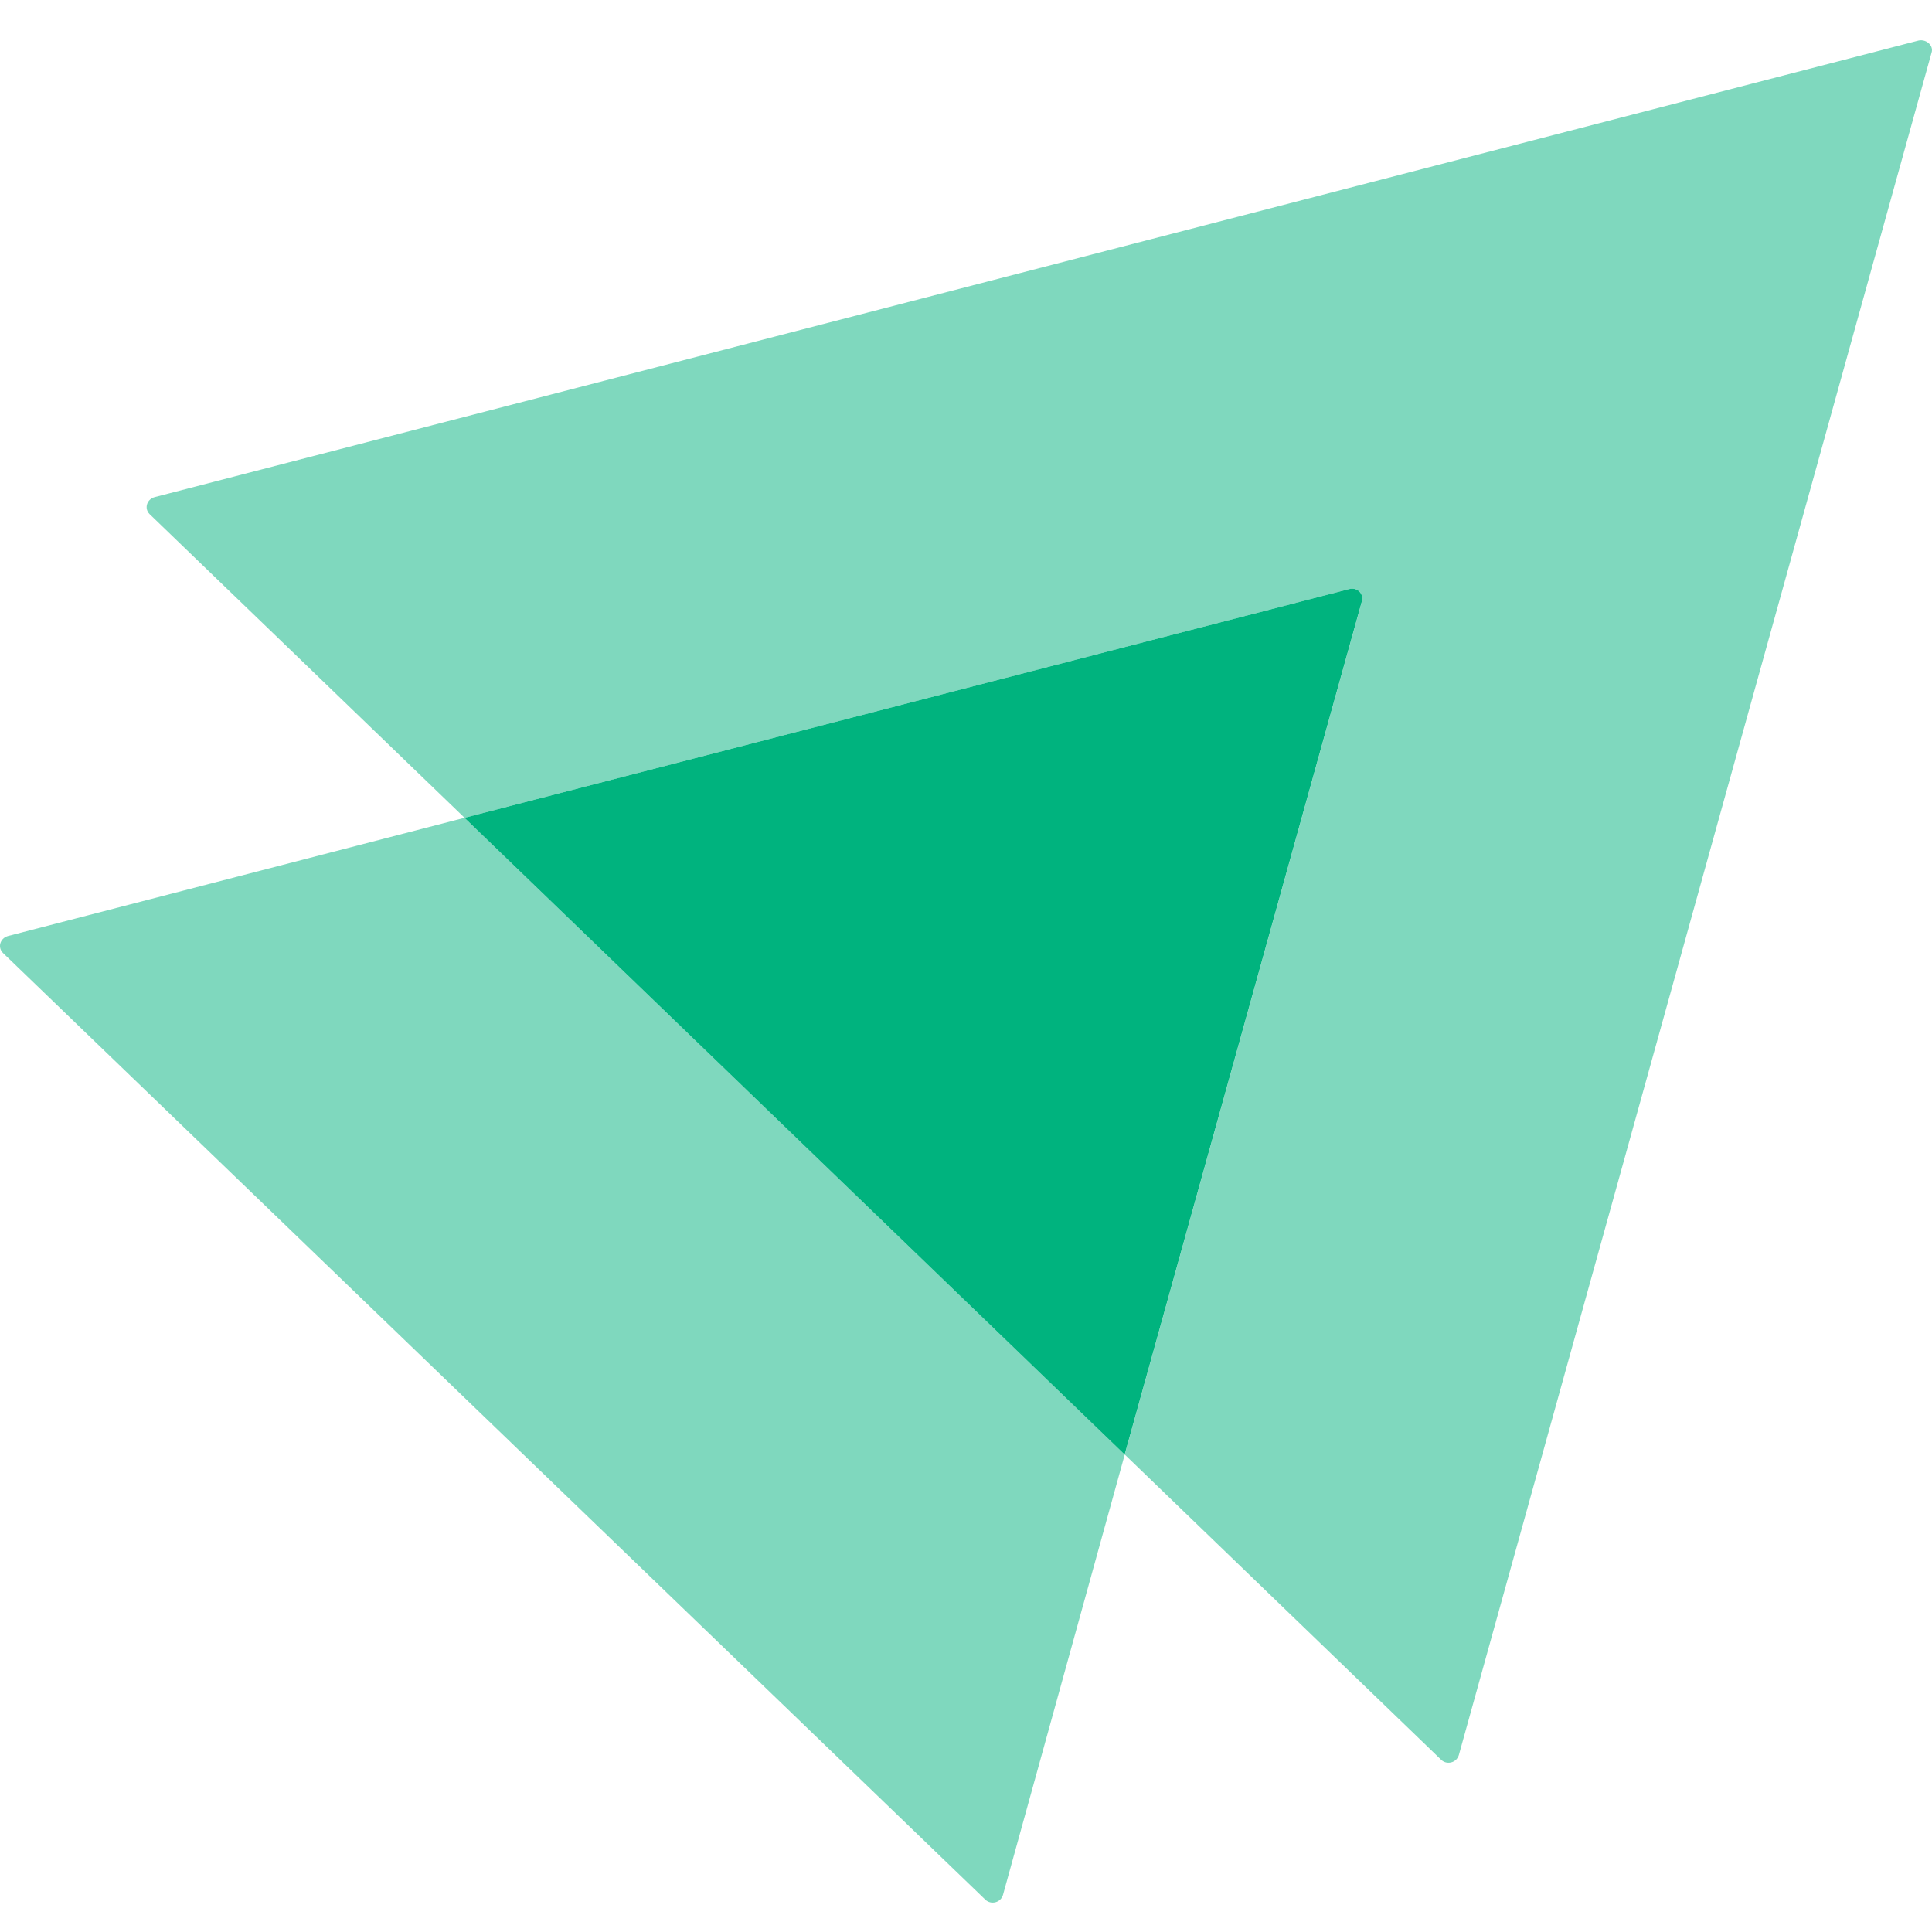
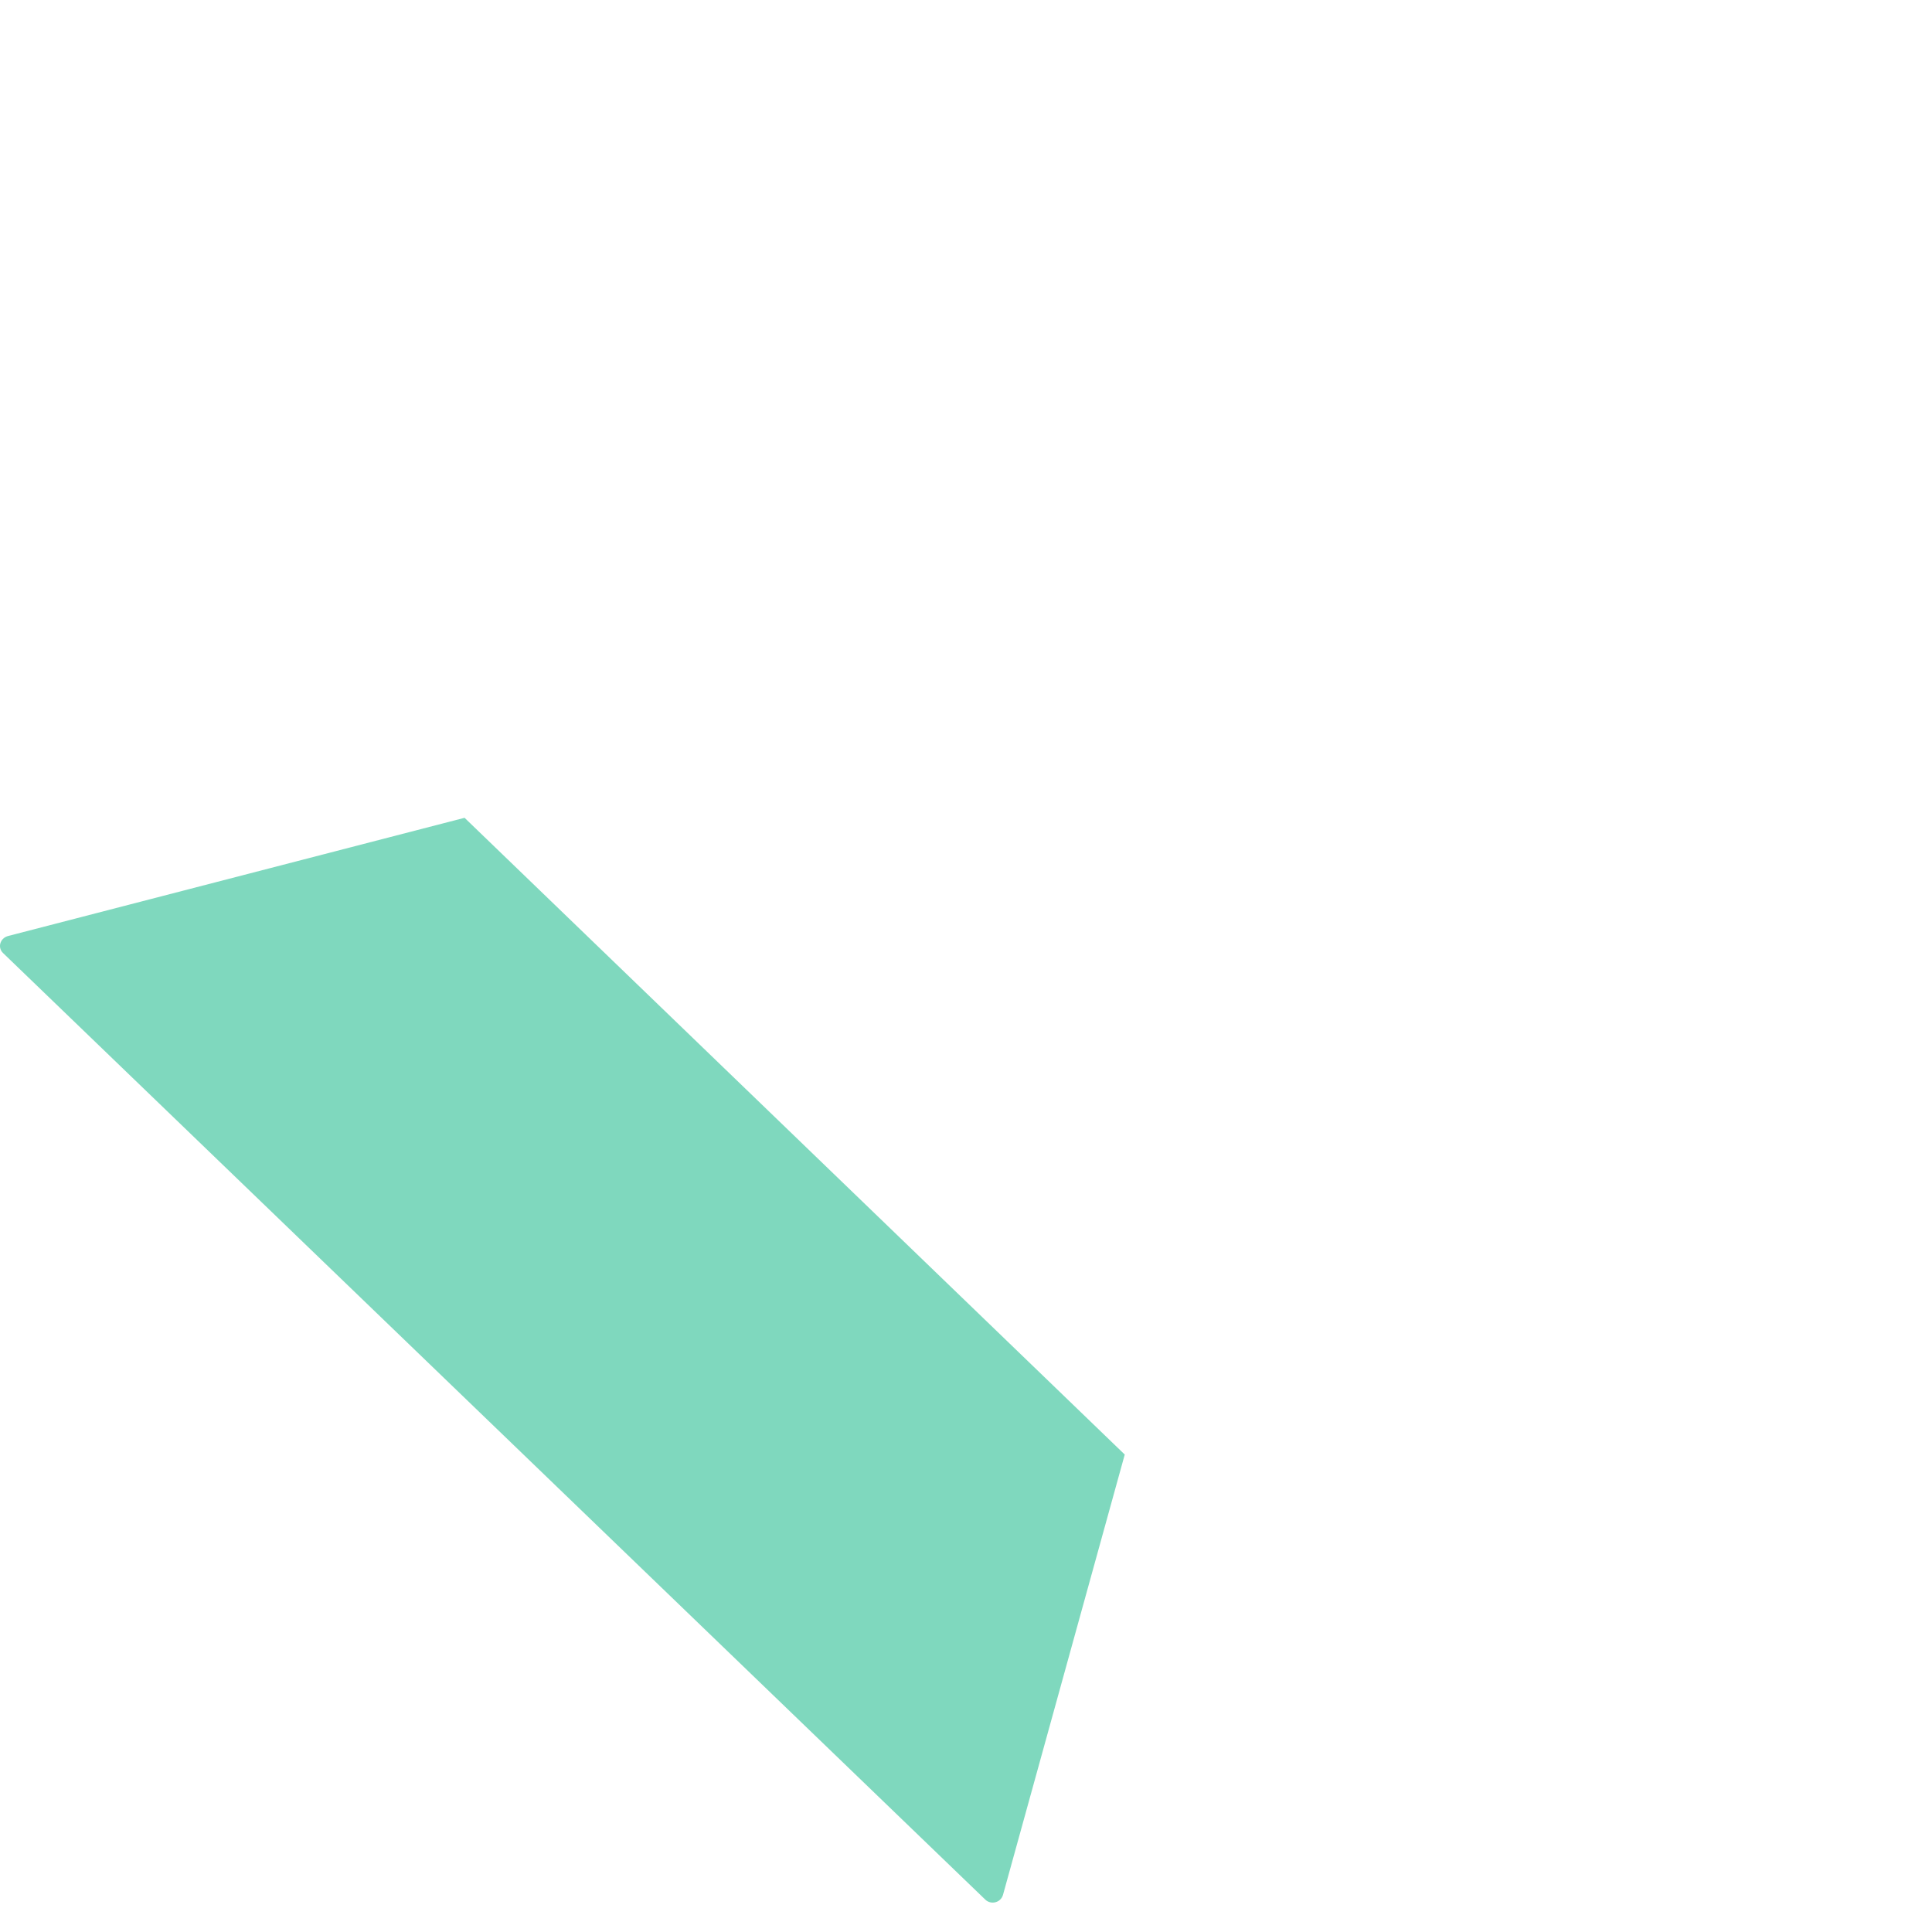
<svg xmlns="http://www.w3.org/2000/svg" width="24" height="24" viewBox="0 0 24 24" fill="none">
-   <path opacity="0.5" d="M23.994 0.656L18.122 21.803C18.092 21.899 17.973 21.928 17.903 21.861L13.972 18.069L16.918 7.472C16.948 7.376 16.858 7.289 16.759 7.318L5.771 10.159L1.859 6.387C1.79 6.32 1.82 6.205 1.919 6.176L23.835 0.503C23.934 0.484 24.024 0.57 23.994 0.656Z" fill="#00B37E" />
-   <path opacity="0.5" d="M13.972 18.069L12.459 23.541C12.429 23.637 12.31 23.665 12.24 23.598L0.038 11.839C-0.032 11.772 -0.002 11.657 0.098 11.628L5.771 10.159L13.972 18.069Z" fill="#00B37E" />
-   <path d="M16.917 7.472L13.971 18.069L5.77 10.159L16.758 7.318C16.858 7.289 16.947 7.376 16.917 7.472Z" fill="#00B37E" />
+   <path opacity="0.5" d="M13.972 18.069L12.459 23.541C12.429 23.637 12.31 23.665 12.24 23.598L0.038 11.839C-0.032 11.772 -0.002 11.657 0.098 11.628L5.771 10.159Z" fill="#00B37E" />
</svg>